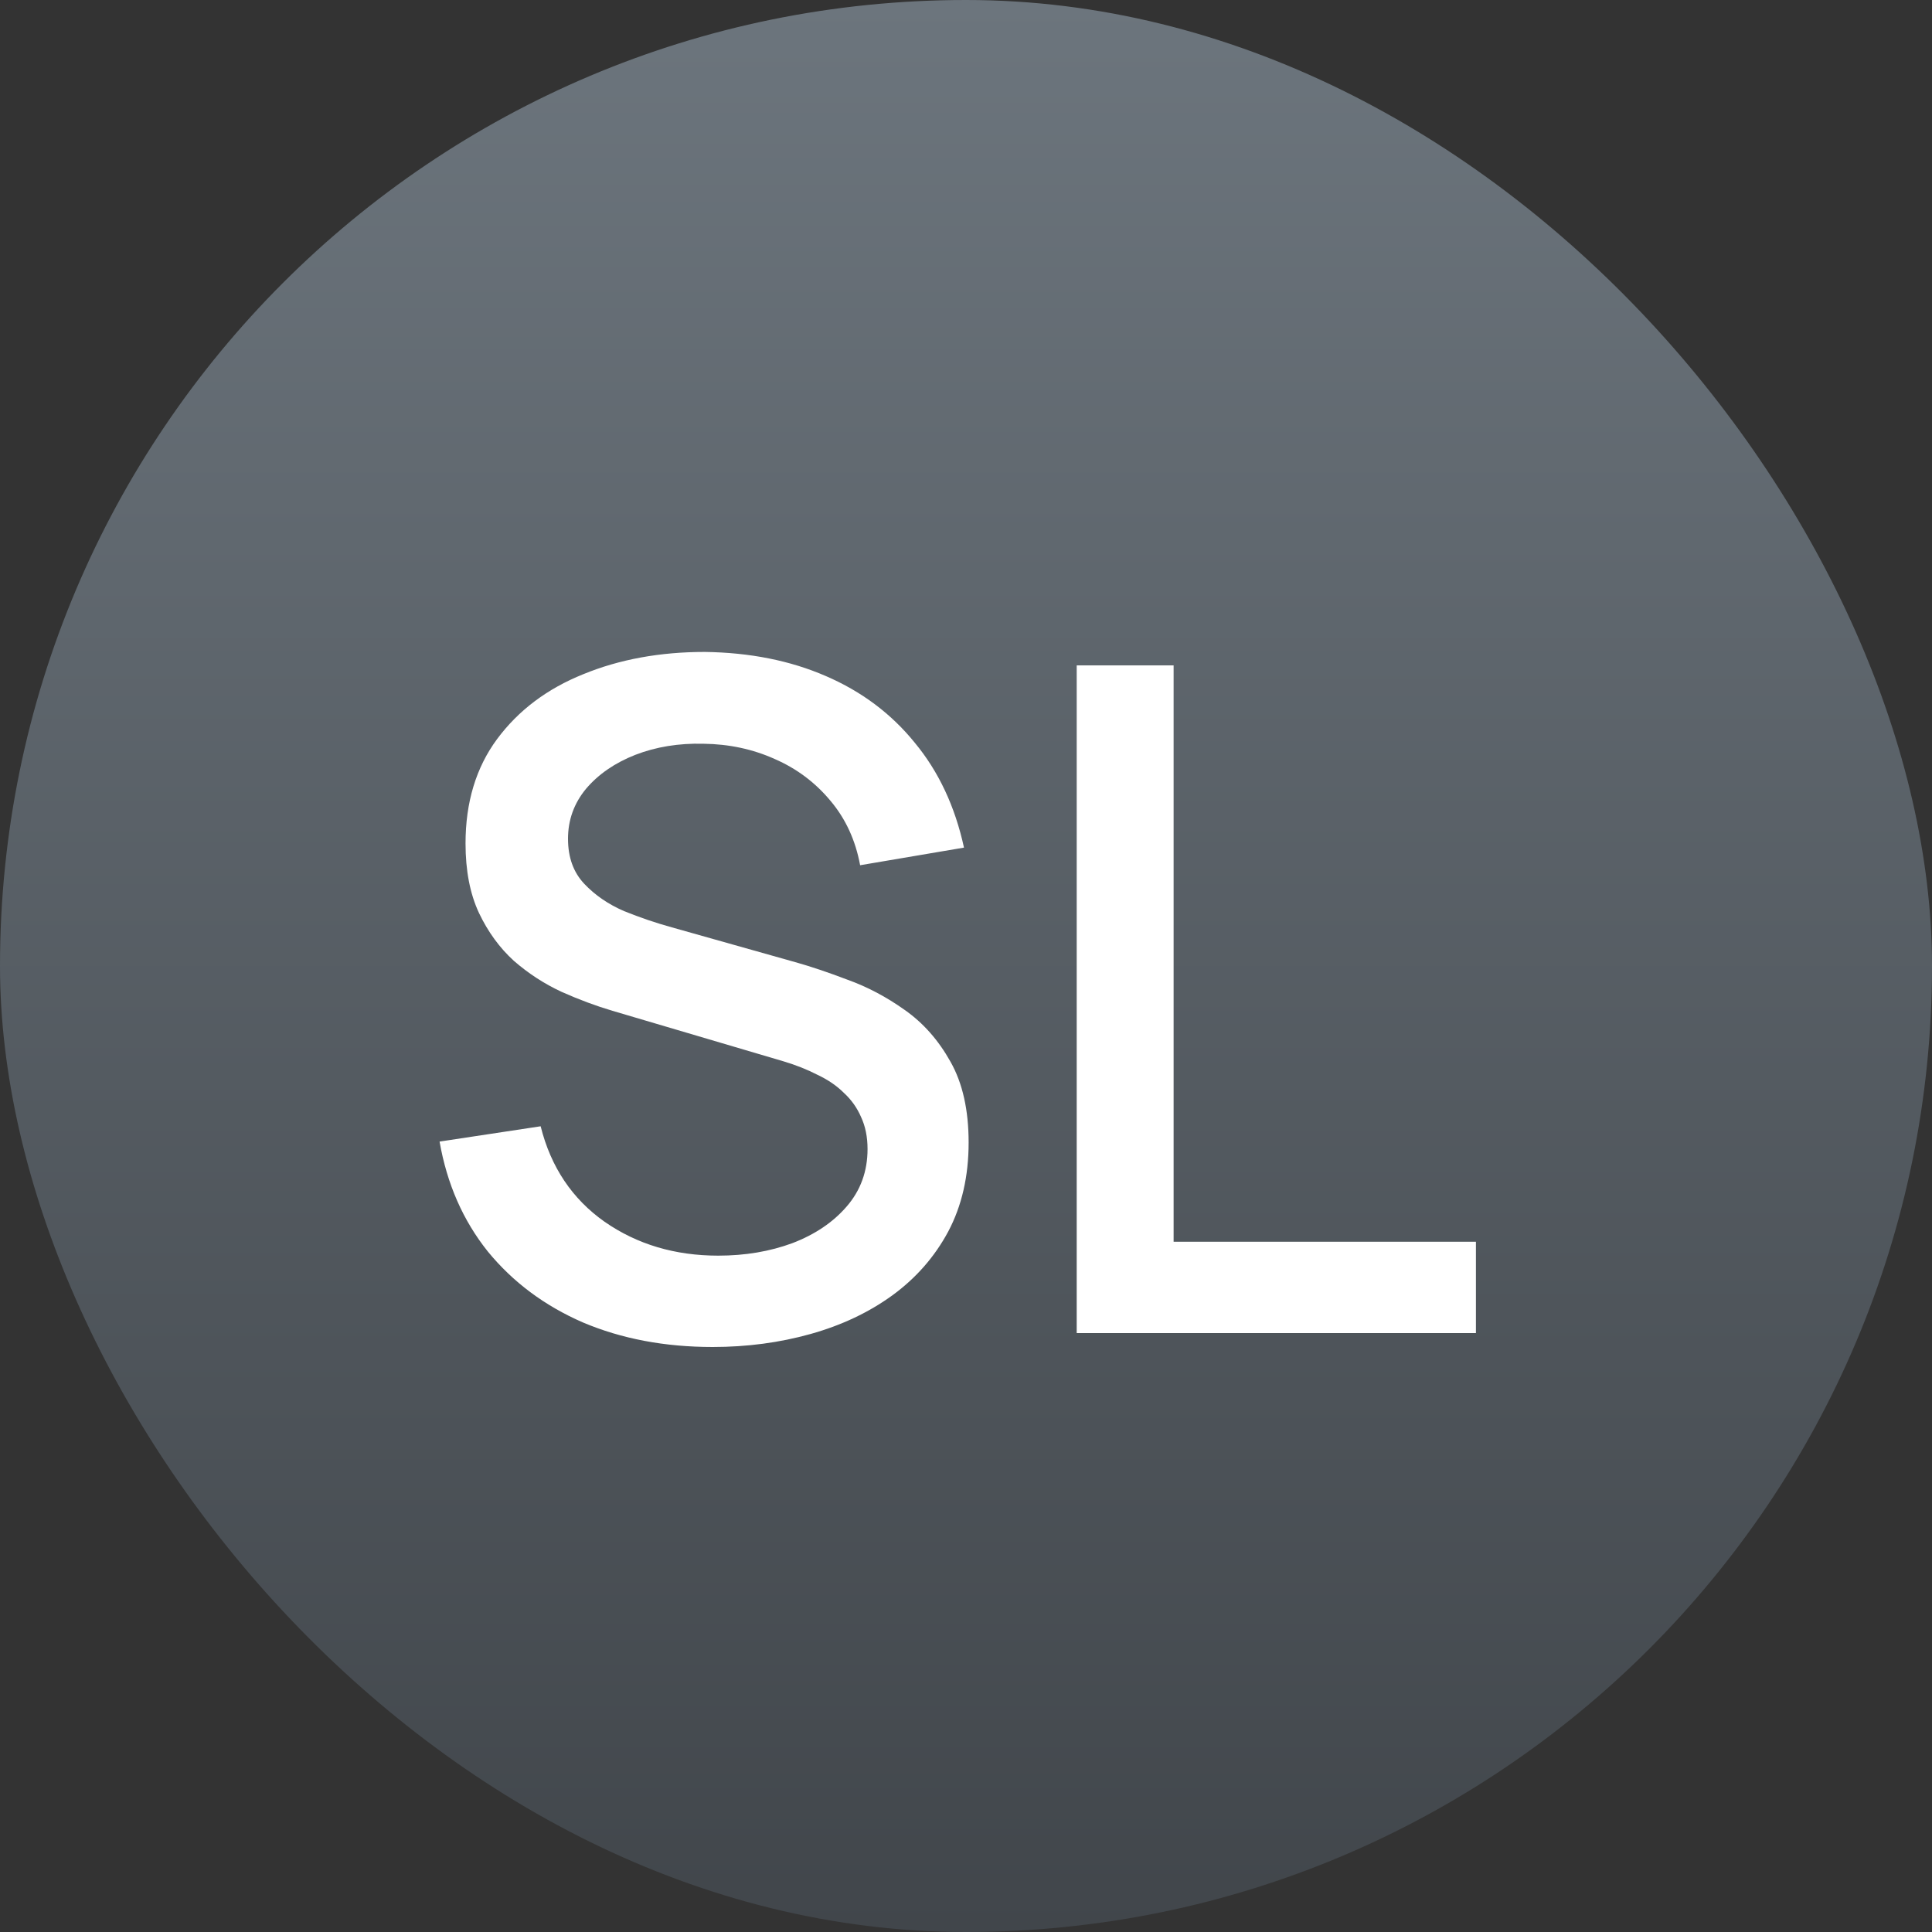
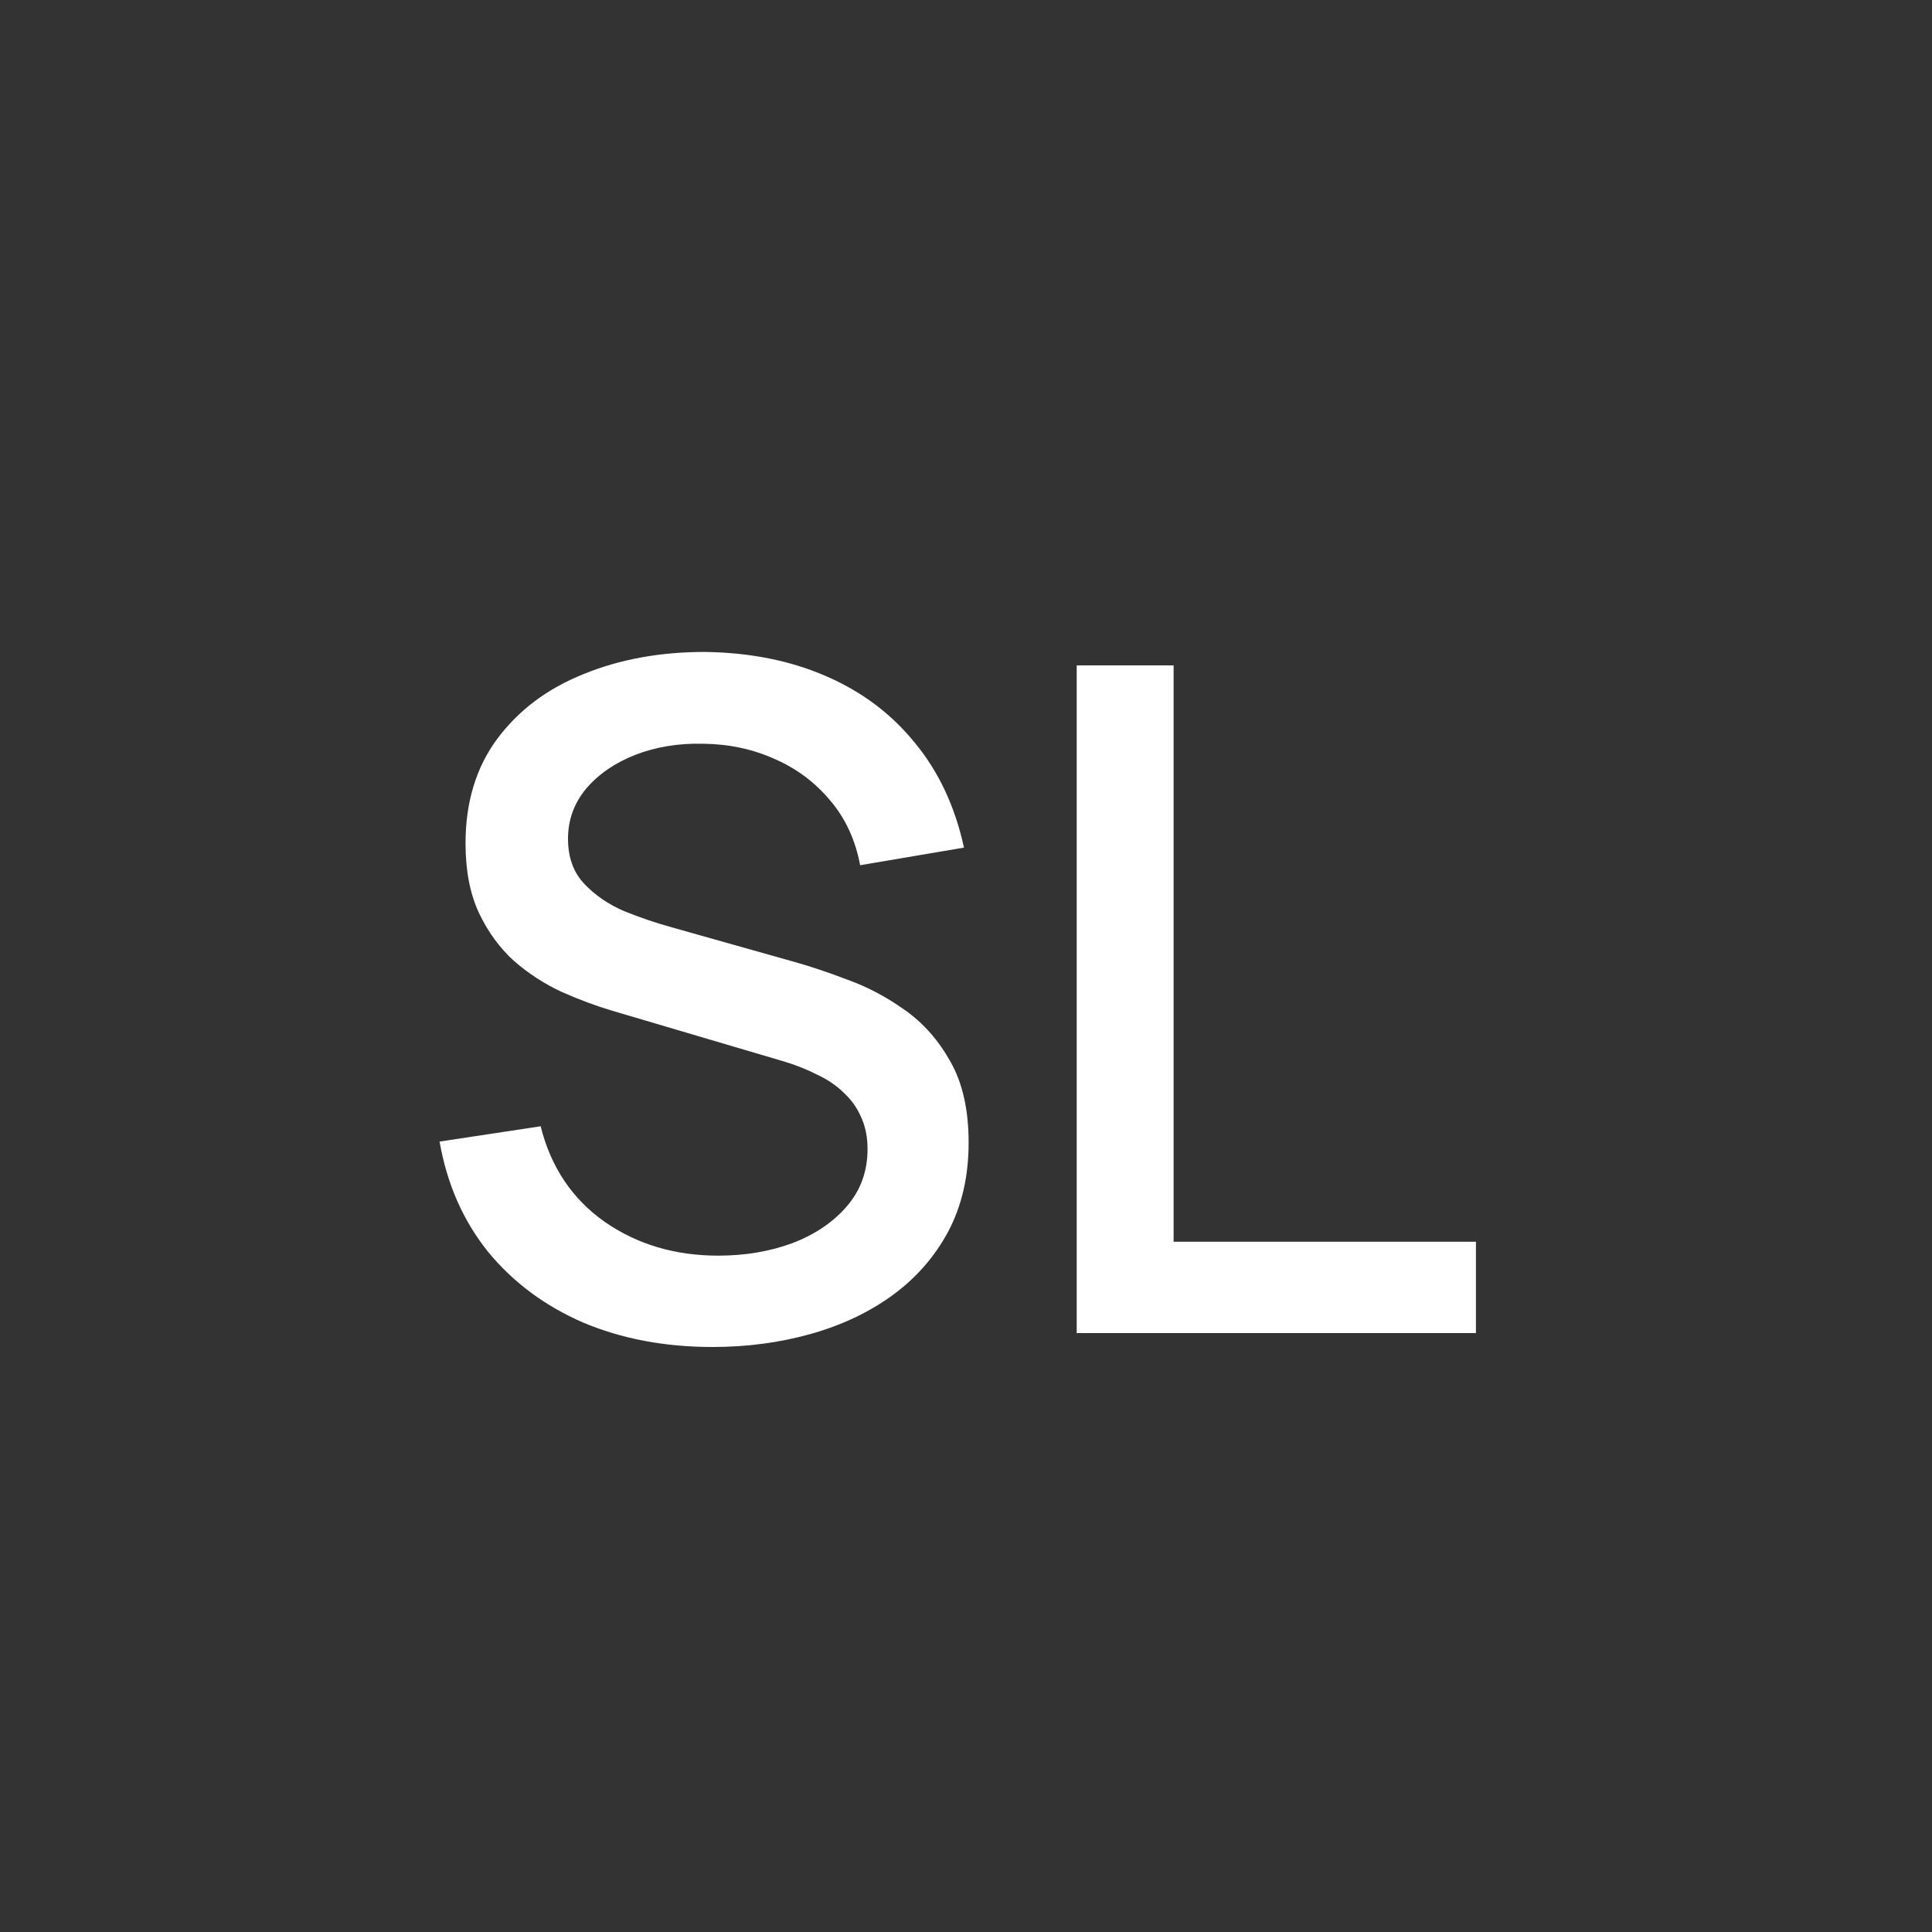
<svg xmlns="http://www.w3.org/2000/svg" width="50" height="50" viewBox="0 0 50 50" fill="none">
  <rect x="0" y="0" width="50" height="50" fill="#333333" stroke="none" />
-   <rect width="50" height="50" rx="25" fill="url(#paint0_linear_1_107)" />
  <path d="M18.444 34.86C17.204 34.86 16.084 34.648 15.084 34.224C14.092 33.792 13.272 33.18 12.624 32.388C11.984 31.588 11.568 30.64 11.376 29.544L13.992 29.148C14.256 30.204 14.808 31.028 15.648 31.62C16.488 32.204 17.468 32.496 18.588 32.496C19.284 32.496 19.924 32.388 20.508 32.172C21.092 31.948 21.56 31.632 21.912 31.224C22.272 30.808 22.452 30.312 22.452 29.736C22.452 29.424 22.396 29.148 22.284 28.908C22.18 28.668 22.032 28.46 21.84 28.284C21.656 28.1 21.428 27.944 21.156 27.816C20.892 27.68 20.6 27.564 20.28 27.468L15.852 26.16C15.42 26.032 14.98 25.868 14.532 25.668C14.084 25.46 13.672 25.192 13.296 24.864C12.928 24.528 12.628 24.116 12.396 23.628C12.164 23.132 12.048 22.532 12.048 21.828C12.048 20.764 12.32 19.864 12.864 19.128C13.416 18.384 14.16 17.824 15.096 17.448C16.032 17.064 17.08 16.872 18.24 16.872C19.408 16.888 20.452 17.096 21.372 17.496C22.3 17.896 23.068 18.472 23.676 19.224C24.292 19.968 24.716 20.872 24.948 21.936L22.26 22.392C22.14 21.744 21.884 21.188 21.492 20.724C21.1 20.252 20.62 19.892 20.052 19.644C19.484 19.388 18.868 19.256 18.204 19.248C17.564 19.232 16.976 19.328 16.44 19.536C15.912 19.744 15.488 20.036 15.168 20.412C14.856 20.788 14.7 21.22 14.7 21.708C14.7 22.188 14.84 22.576 15.12 22.872C15.4 23.168 15.744 23.404 16.152 23.58C16.568 23.748 16.98 23.888 17.388 24L20.58 24.9C20.98 25.012 21.432 25.164 21.936 25.356C22.448 25.54 22.94 25.8 23.412 26.136C23.892 26.472 24.288 26.92 24.6 27.48C24.912 28.032 25.068 28.728 25.068 29.568C25.068 30.44 24.892 31.208 24.54 31.872C24.188 32.528 23.704 33.08 23.088 33.528C22.48 33.968 21.776 34.3 20.976 34.524C20.176 34.748 19.332 34.86 18.444 34.86ZM27.865 34.5V17.22H30.373V32.136H38.197V34.5H27.865Z" fill="white" />
  <defs>
    <linearGradient id="paint0_linear_1_107" x1="25" y1="0" x2="25" y2="50" gradientUnits="userSpaceOnUse">
      <stop stop-color="#6C757D" />
      <stop offset="1" stop-color="#41464B" />
    </linearGradient>
  </defs>
</svg>